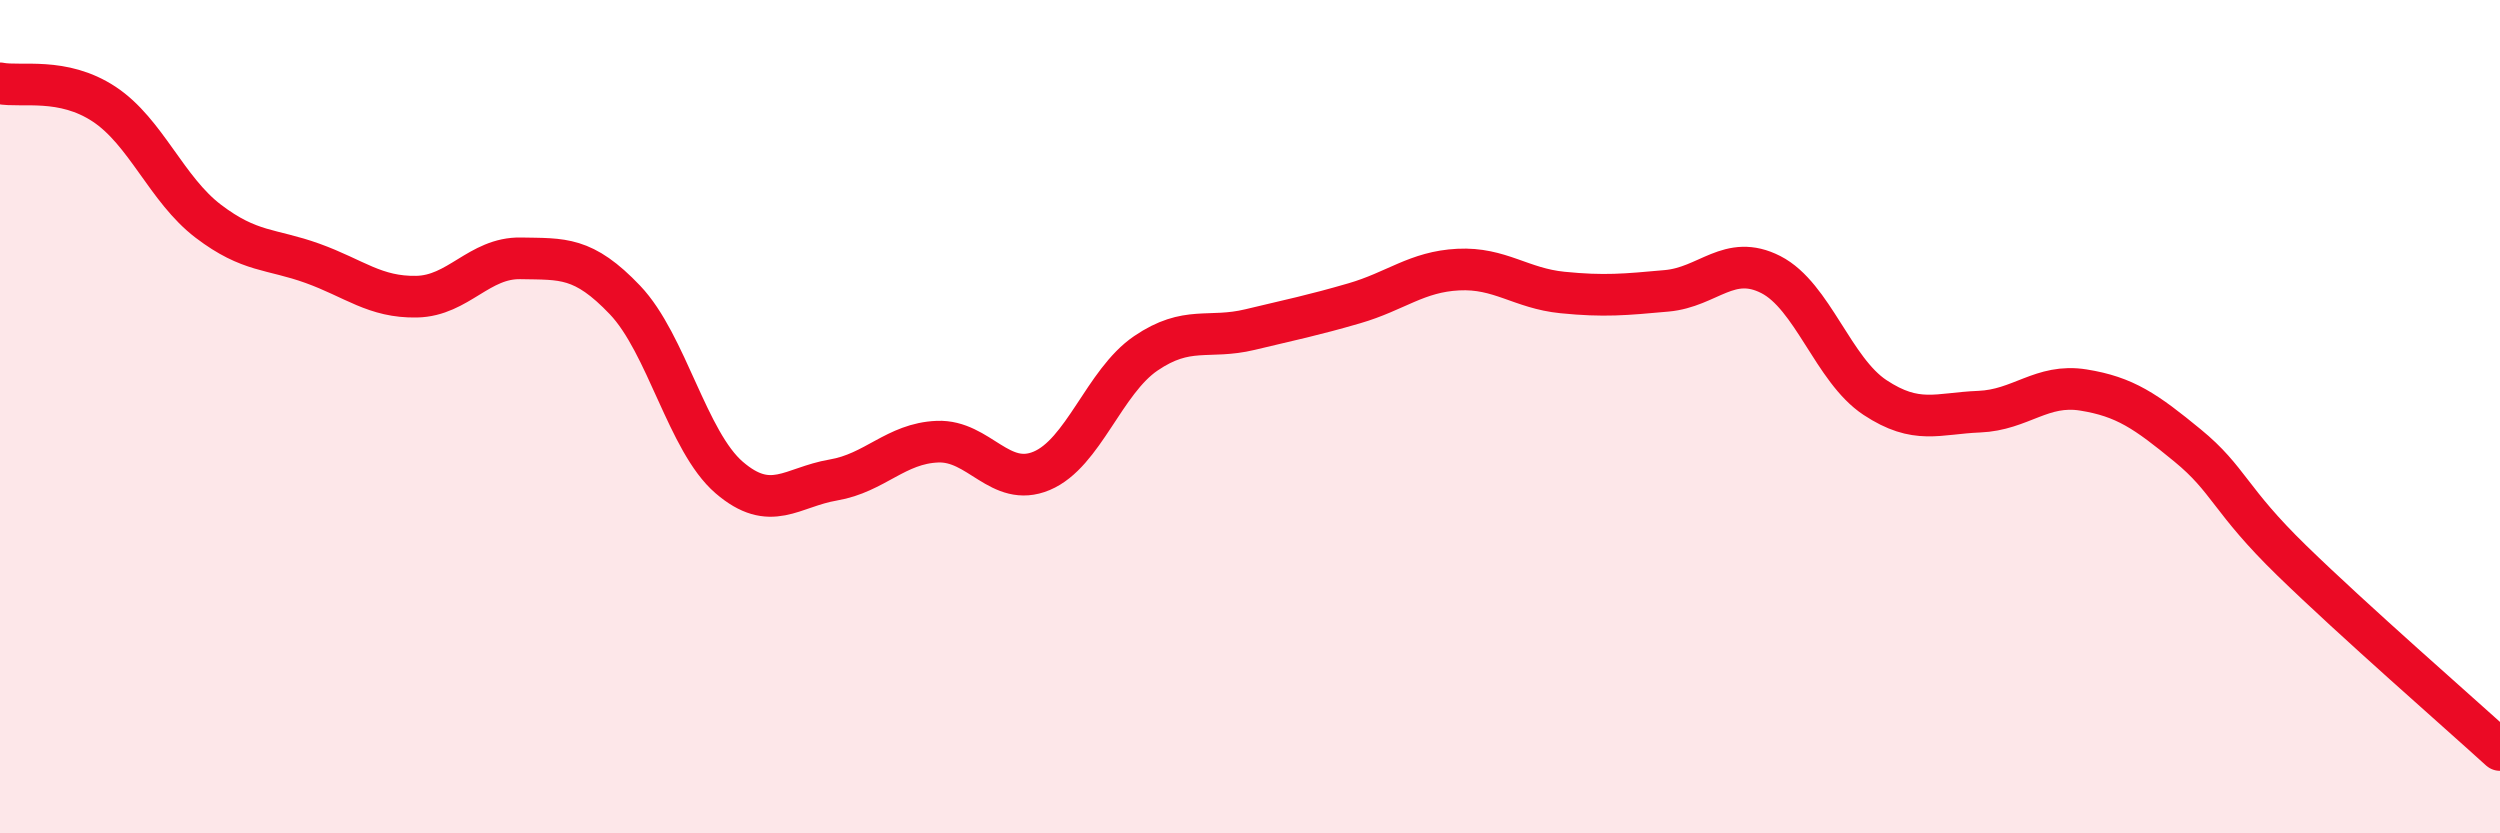
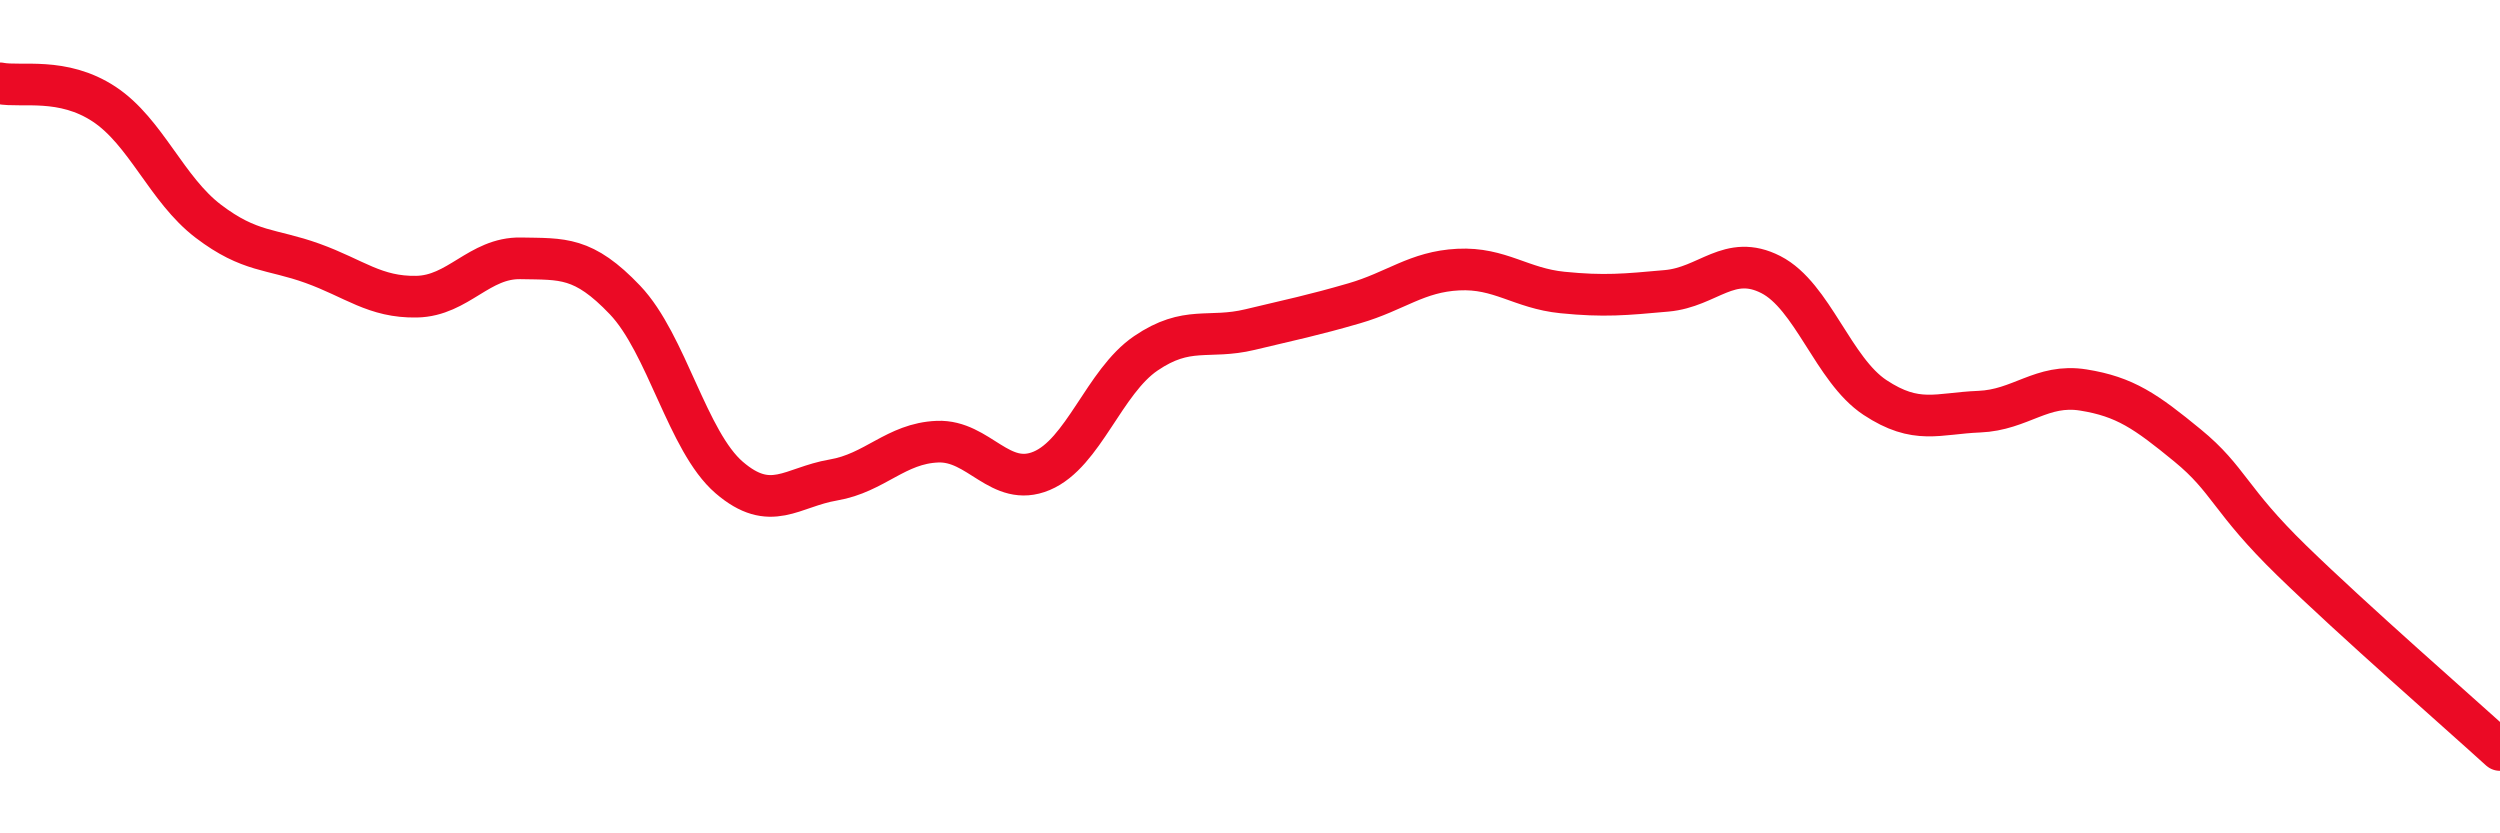
<svg xmlns="http://www.w3.org/2000/svg" width="60" height="20" viewBox="0 0 60 20">
-   <path d="M 0,2 C 0.5,2.1 1.5,1.84 2.5,2.5 C 3.5,3.16 4,4.55 5,5.31 C 6,6.07 6.5,5.96 7.5,6.32 C 8.5,6.68 9,7.14 10,7.12 C 11,7.1 11.5,6.18 12.5,6.2 C 13.5,6.22 14,6.15 15,7.2 C 16,8.25 16.5,10.6 17.5,11.46 C 18.5,12.32 19,11.69 20,11.52 C 21,11.35 21.5,10.64 22.5,10.6 C 23.5,10.56 24,11.72 25,11.3 C 26,10.88 26.5,9.16 27.5,8.48 C 28.5,7.8 29,8.15 30,7.91 C 31,7.67 31.5,7.57 32.5,7.28 C 33.5,6.99 34,6.52 35,6.47 C 36,6.42 36.5,6.92 37.5,7.02 C 38.5,7.12 39,7.07 40,6.98 C 41,6.89 41.5,6.08 42.5,6.59 C 43.5,7.1 44,8.88 45,9.54 C 46,10.2 46.5,9.92 47.5,9.88 C 48.5,9.84 49,9.2 50,9.36 C 51,9.52 51.5,9.87 52.5,10.69 C 53.5,11.51 53.5,11.99 55,13.45 C 56.5,14.91 59,17.09 60,18L60 20L0 20Z" fill="#EB0A25" opacity="0.1" stroke-linecap="round" stroke-linejoin="round" />
  <path d="M 0,2 C 0.5,2.1 1.5,1.84 2.5,2.5 C 3.5,3.16 4,4.55 5,5.31 C 6,6.07 6.5,5.96 7.5,6.32 C 8.5,6.68 9,7.14 10,7.12 C 11,7.1 11.5,6.18 12.5,6.2 C 13.5,6.22 14,6.15 15,7.2 C 16,8.25 16.5,10.6 17.5,11.46 C 18.5,12.32 19,11.69 20,11.52 C 21,11.35 21.5,10.64 22.5,10.6 C 23.5,10.56 24,11.72 25,11.3 C 26,10.88 26.5,9.16 27.5,8.48 C 28.5,7.8 29,8.15 30,7.91 C 31,7.67 31.5,7.57 32.5,7.28 C 33.5,6.99 34,6.52 35,6.47 C 36,6.42 36.5,6.92 37.5,7.02 C 38.5,7.12 39,7.07 40,6.98 C 41,6.89 41.5,6.08 42.5,6.59 C 43.5,7.1 44,8.88 45,9.54 C 46,10.2 46.5,9.92 47.5,9.88 C 48.5,9.84 49,9.2 50,9.36 C 51,9.52 51.5,9.87 52.5,10.69 C 53.5,11.51 53.5,11.99 55,13.45 C 56.5,14.91 59,17.09 60,18" stroke="#EB0A25" stroke-width="1" fill="none" stroke-linecap="round" stroke-linejoin="round" />
</svg>